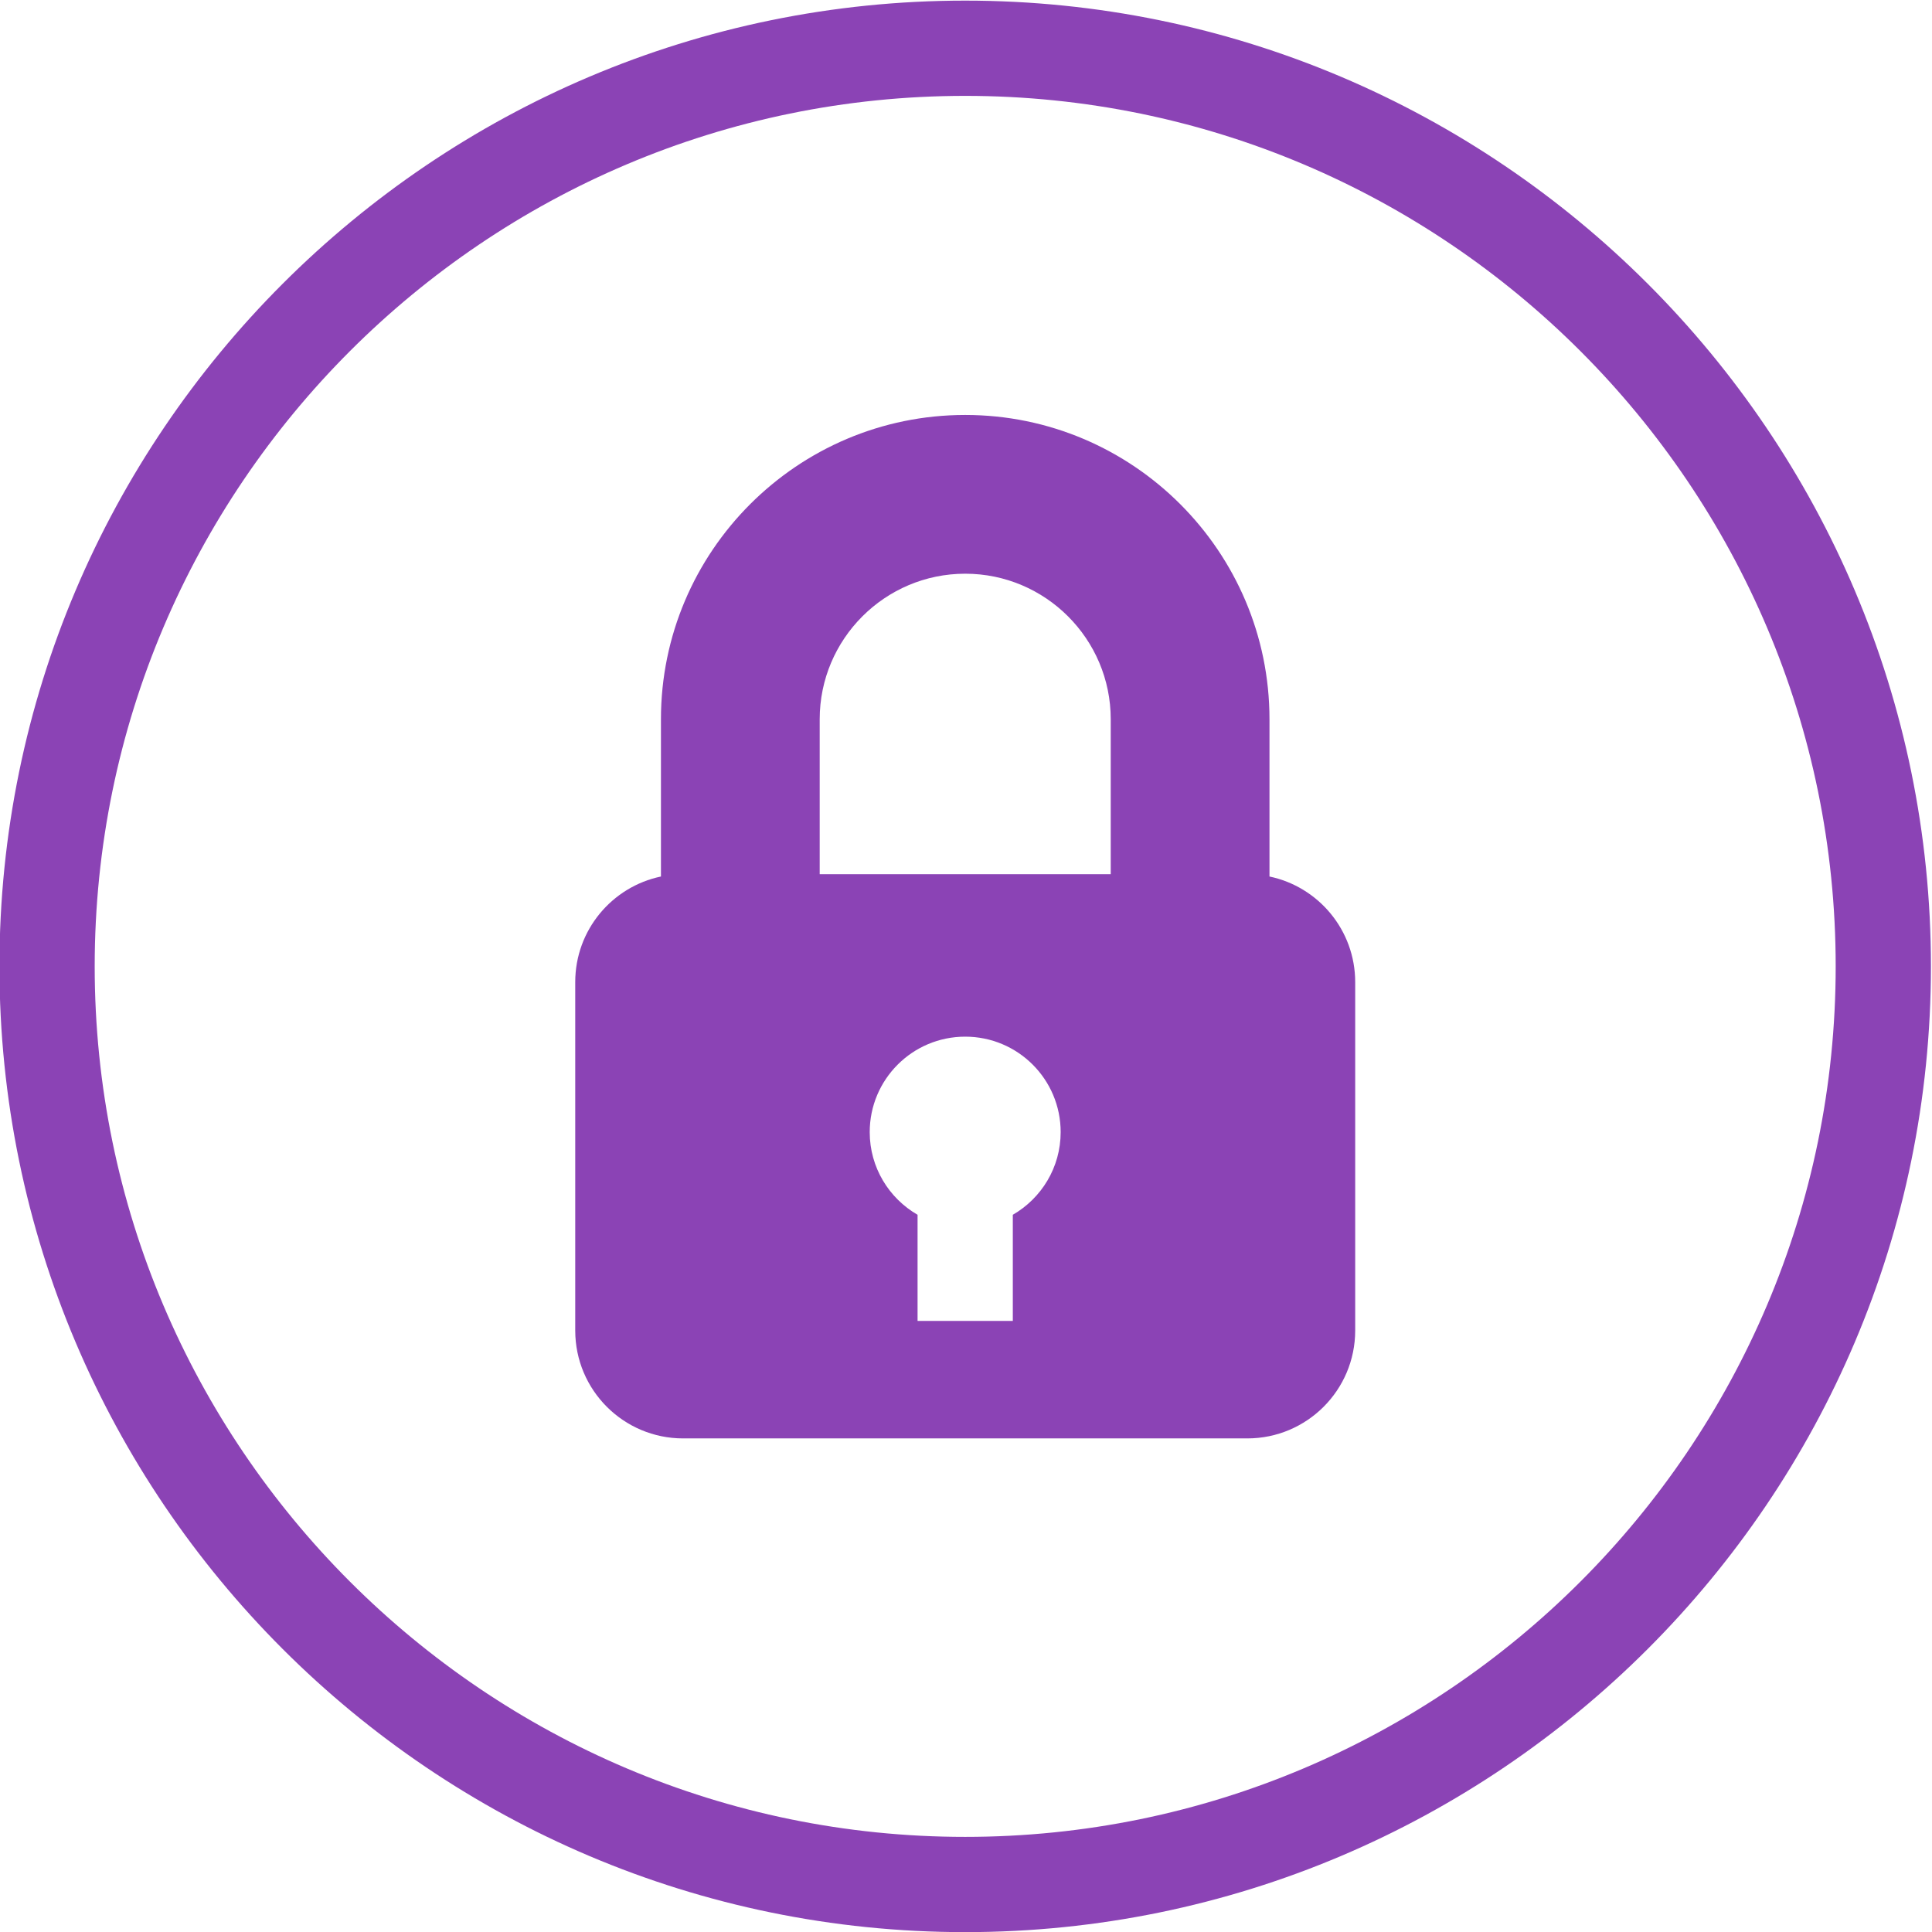
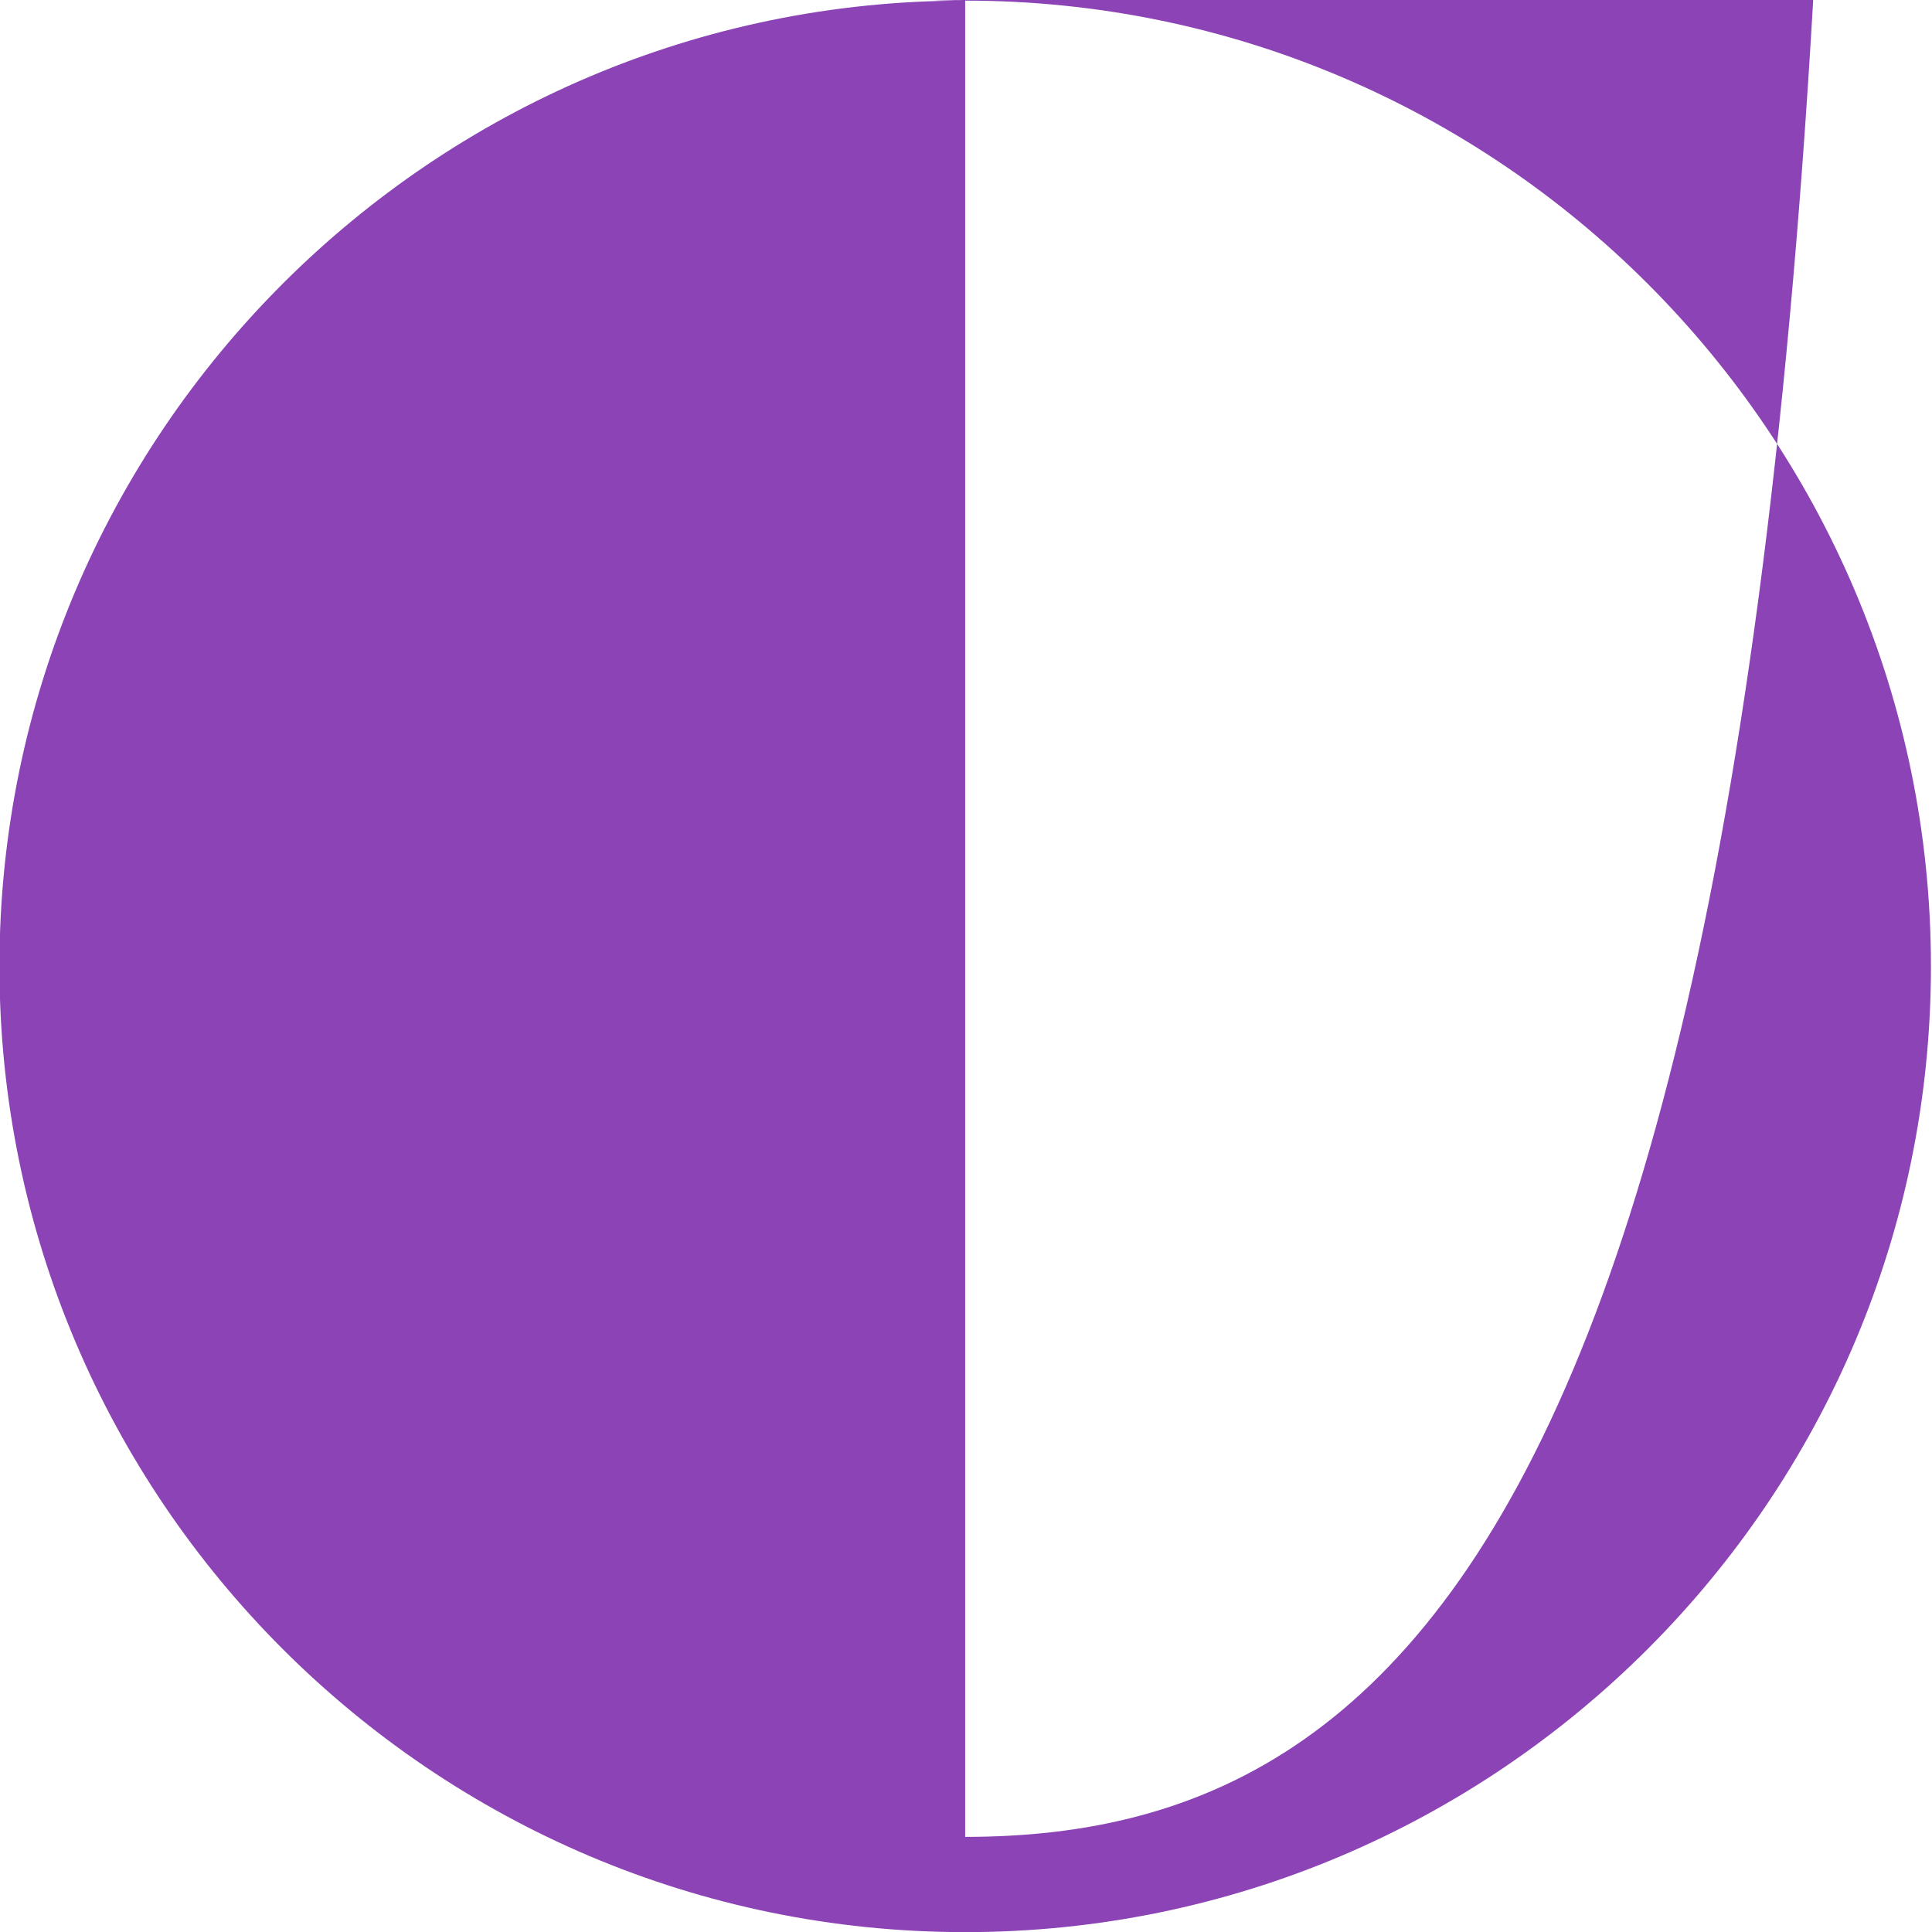
<svg xmlns="http://www.w3.org/2000/svg" fill="#8b43b5" height="121.7" preserveAspectRatio="xMidYMid meet" version="1" viewBox="9.2 8.8 121.7 121.7" width="121.7" zoomAndPan="magnify">
  <g id="change1_1">
-     <path d="M69.998,8.839c-33.543,0-60.833,27.29-60.833,60.834c0,33.545,27.29,60.835,60.833,60.835 c33.545,0,60.835-27.29,60.835-60.835C130.833,36.129,103.543,8.839,69.998,8.839z M69.998,124.508 c-30.235,0-54.833-24.599-54.833-54.835c0-30.235,24.598-54.834,54.833-54.834c30.236,0,54.835,24.599,54.835,54.834 C124.833,99.909,100.234,124.508,69.998,124.508z" fill="inherit" />
+     <path d="M69.998,8.839c-33.543,0-60.833,27.29-60.833,60.834c0,33.545,27.29,60.835,60.833,60.835 c33.545,0,60.835-27.29,60.835-60.835C130.833,36.129,103.543,8.839,69.998,8.839z c-30.235,0-54.833-24.599-54.833-54.835c0-30.235,24.598-54.834,54.833-54.834c30.236,0,54.835,24.599,54.835,54.834 C124.833,99.909,100.234,124.508,69.998,124.508z" fill="inherit" />
  </g>
  <g id="change1_2">
-     <path d="M89.167,64.013v-9.907c0-10.568-8.598-19.167-19.166-19.167c-10.569,0-19.167,8.598-19.167,19.167v9.907 c-3.083,0.645-5.399,3.377-5.399,6.651v21.947c0,3.754,3.043,6.797,6.796,6.797H87.77c3.753,0,6.796-3.043,6.796-6.797V70.664 C94.565,67.39,92.249,64.658,89.167,64.013z M70.001,44.939c5.054,0,9.166,4.112,9.166,9.167v9.762H60.834v-9.762 C60.834,49.051,64.946,44.939,70.001,44.939z M72.999,85.321v6.687h-6v-6.687c-1.8-1.039-3.014-2.979-3.014-5.206 c0-3.322,2.692-6.014,6.014-6.014s6.014,2.691,6.014,6.014C76.013,82.342,74.799,84.282,72.999,85.321z" fill="inherit" />
-   </g>
+     </g>
</svg>